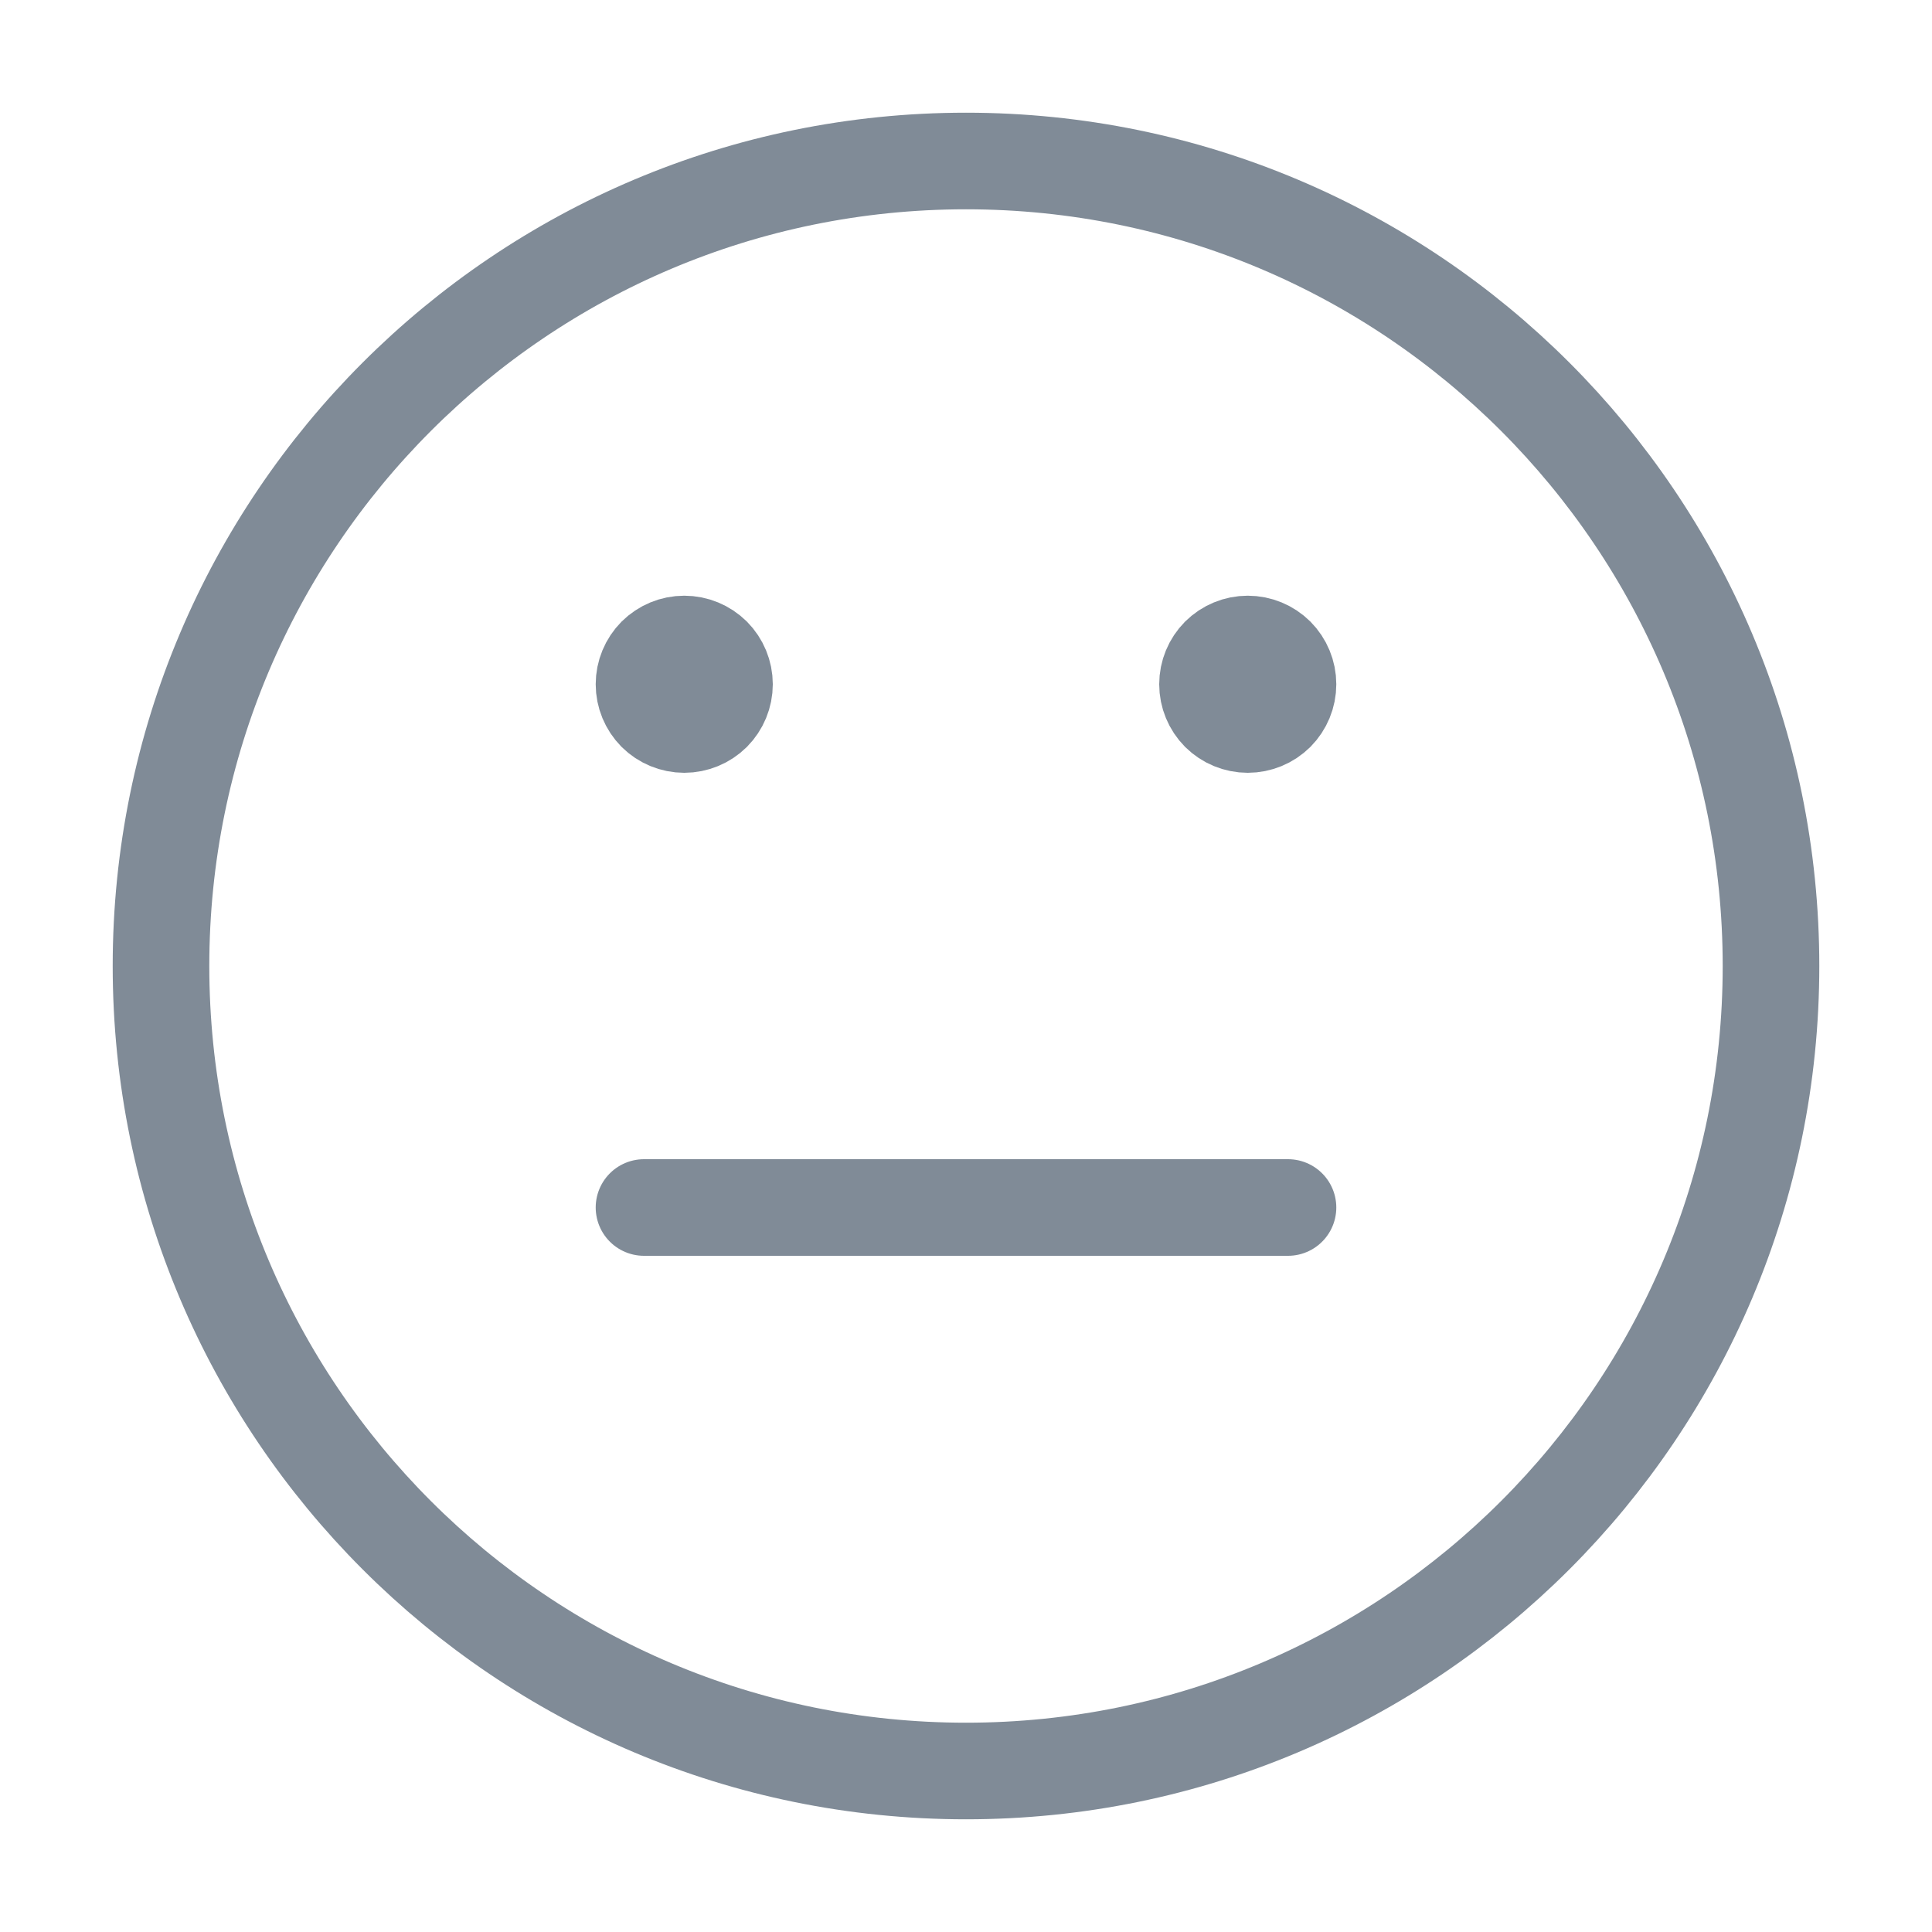
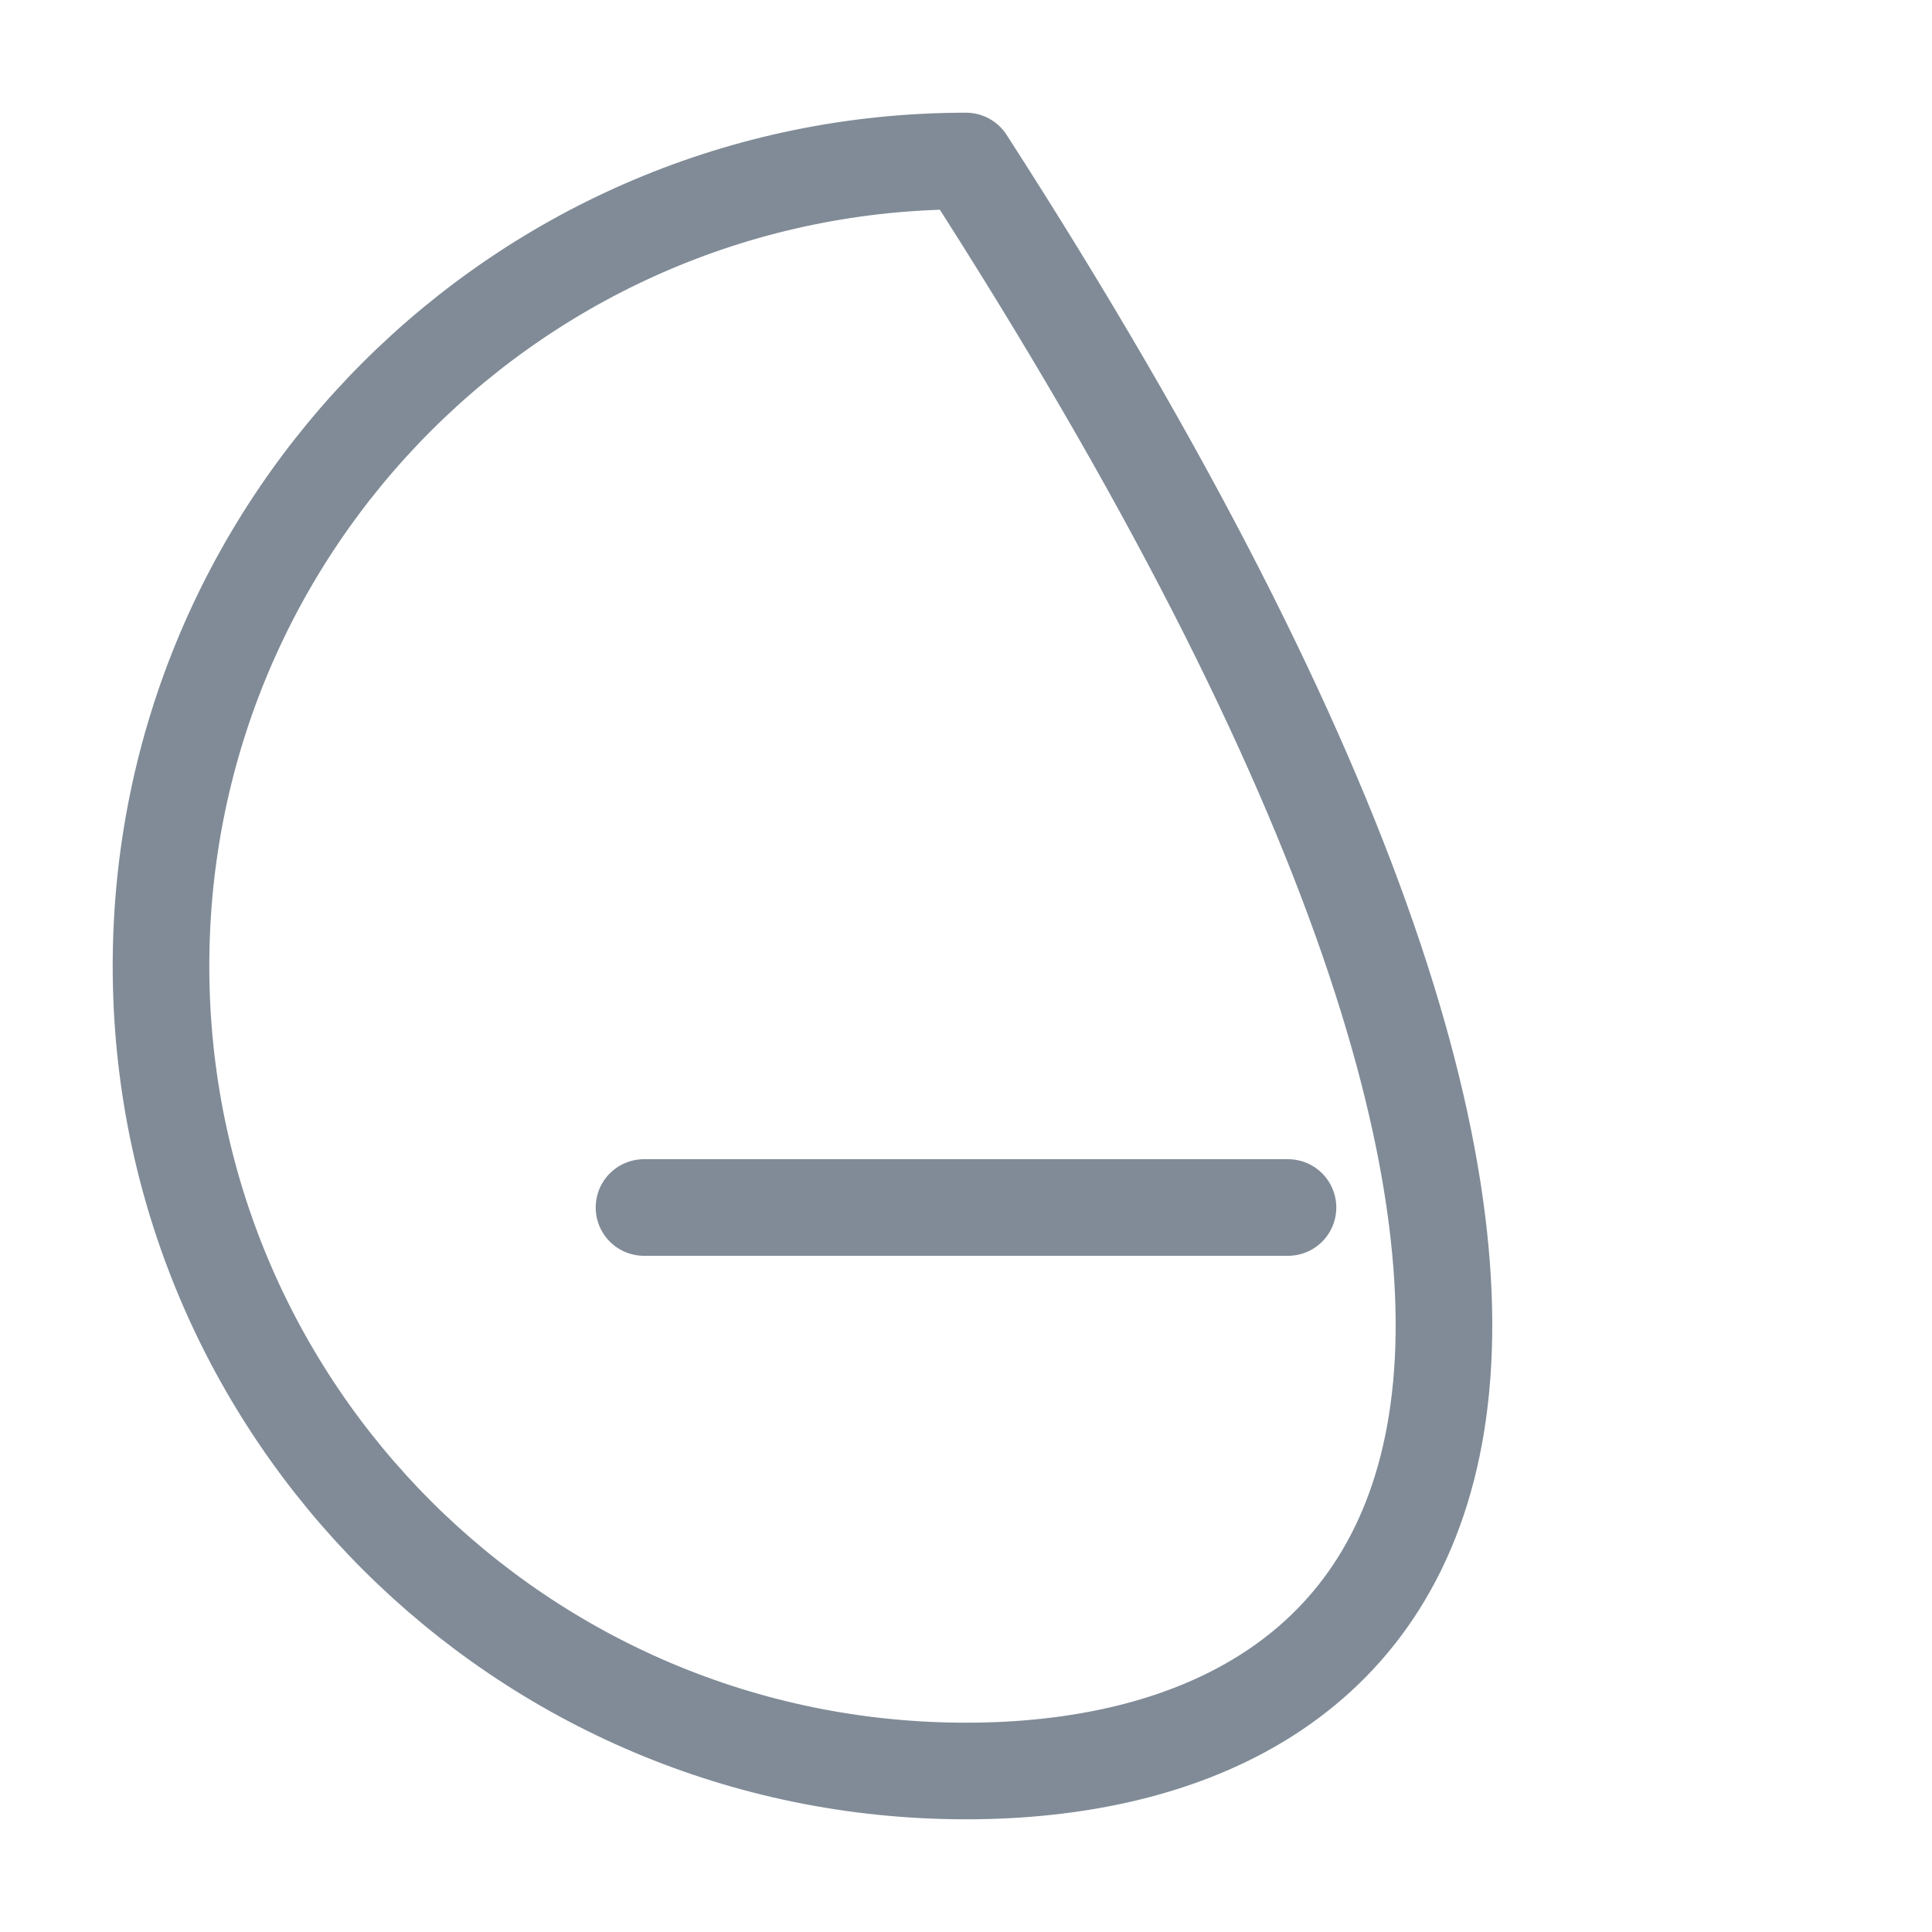
<svg xmlns="http://www.w3.org/2000/svg" width="24" height="24" viewBox="0 0 24 24" fill="none">
-   <path d="M12 22C6.477 22 2 17.523 2 12C2 6.477 6.477 2 12 2C17.523 2 22 6.477 22 12C22 17.523 17.523 22 12 22Z" stroke="#808B97" stroke-width="1.2" stroke-linecap="round" stroke-linejoin="round" />
+   <path d="M12 22C6.477 22 2 17.523 2 12C2 6.477 6.477 2 12 2C22 17.523 17.523 22 12 22Z" stroke="#808B97" stroke-width="1.2" stroke-linecap="round" stroke-linejoin="round" />
  <path d="M16 15C16 15 13.562 15 12 15C10.438 15 8 15 8 15" stroke="#808B97" stroke-width="1.2" stroke-linecap="round" stroke-linejoin="round" />
-   <path d="M15.5 9C15.367 9 15.24 8.947 15.146 8.854C15.053 8.76 15 8.633 15 8.5C15 8.367 15.053 8.24 15.146 8.146C15.24 8.053 15.367 8 15.5 8C15.633 8 15.76 8.053 15.854 8.146C15.947 8.24 16 8.367 16 8.5C16 8.633 15.947 8.76 15.854 8.854C15.76 8.947 15.633 9 15.5 9ZM8.5 9C8.367 9 8.24 8.947 8.146 8.854C8.053 8.76 8 8.633 8 8.5C8 8.367 8.053 8.24 8.146 8.146C8.24 8.053 8.367 8 8.5 8C8.633 8 8.76 8.053 8.854 8.146C8.947 8.24 9 8.367 9 8.5C9 8.633 8.947 8.76 8.854 8.854C8.76 8.947 8.633 9 8.5 9Z" fill="#808B97" stroke="#808B97" stroke-width="1.2" stroke-linecap="round" stroke-linejoin="round" />
</svg>